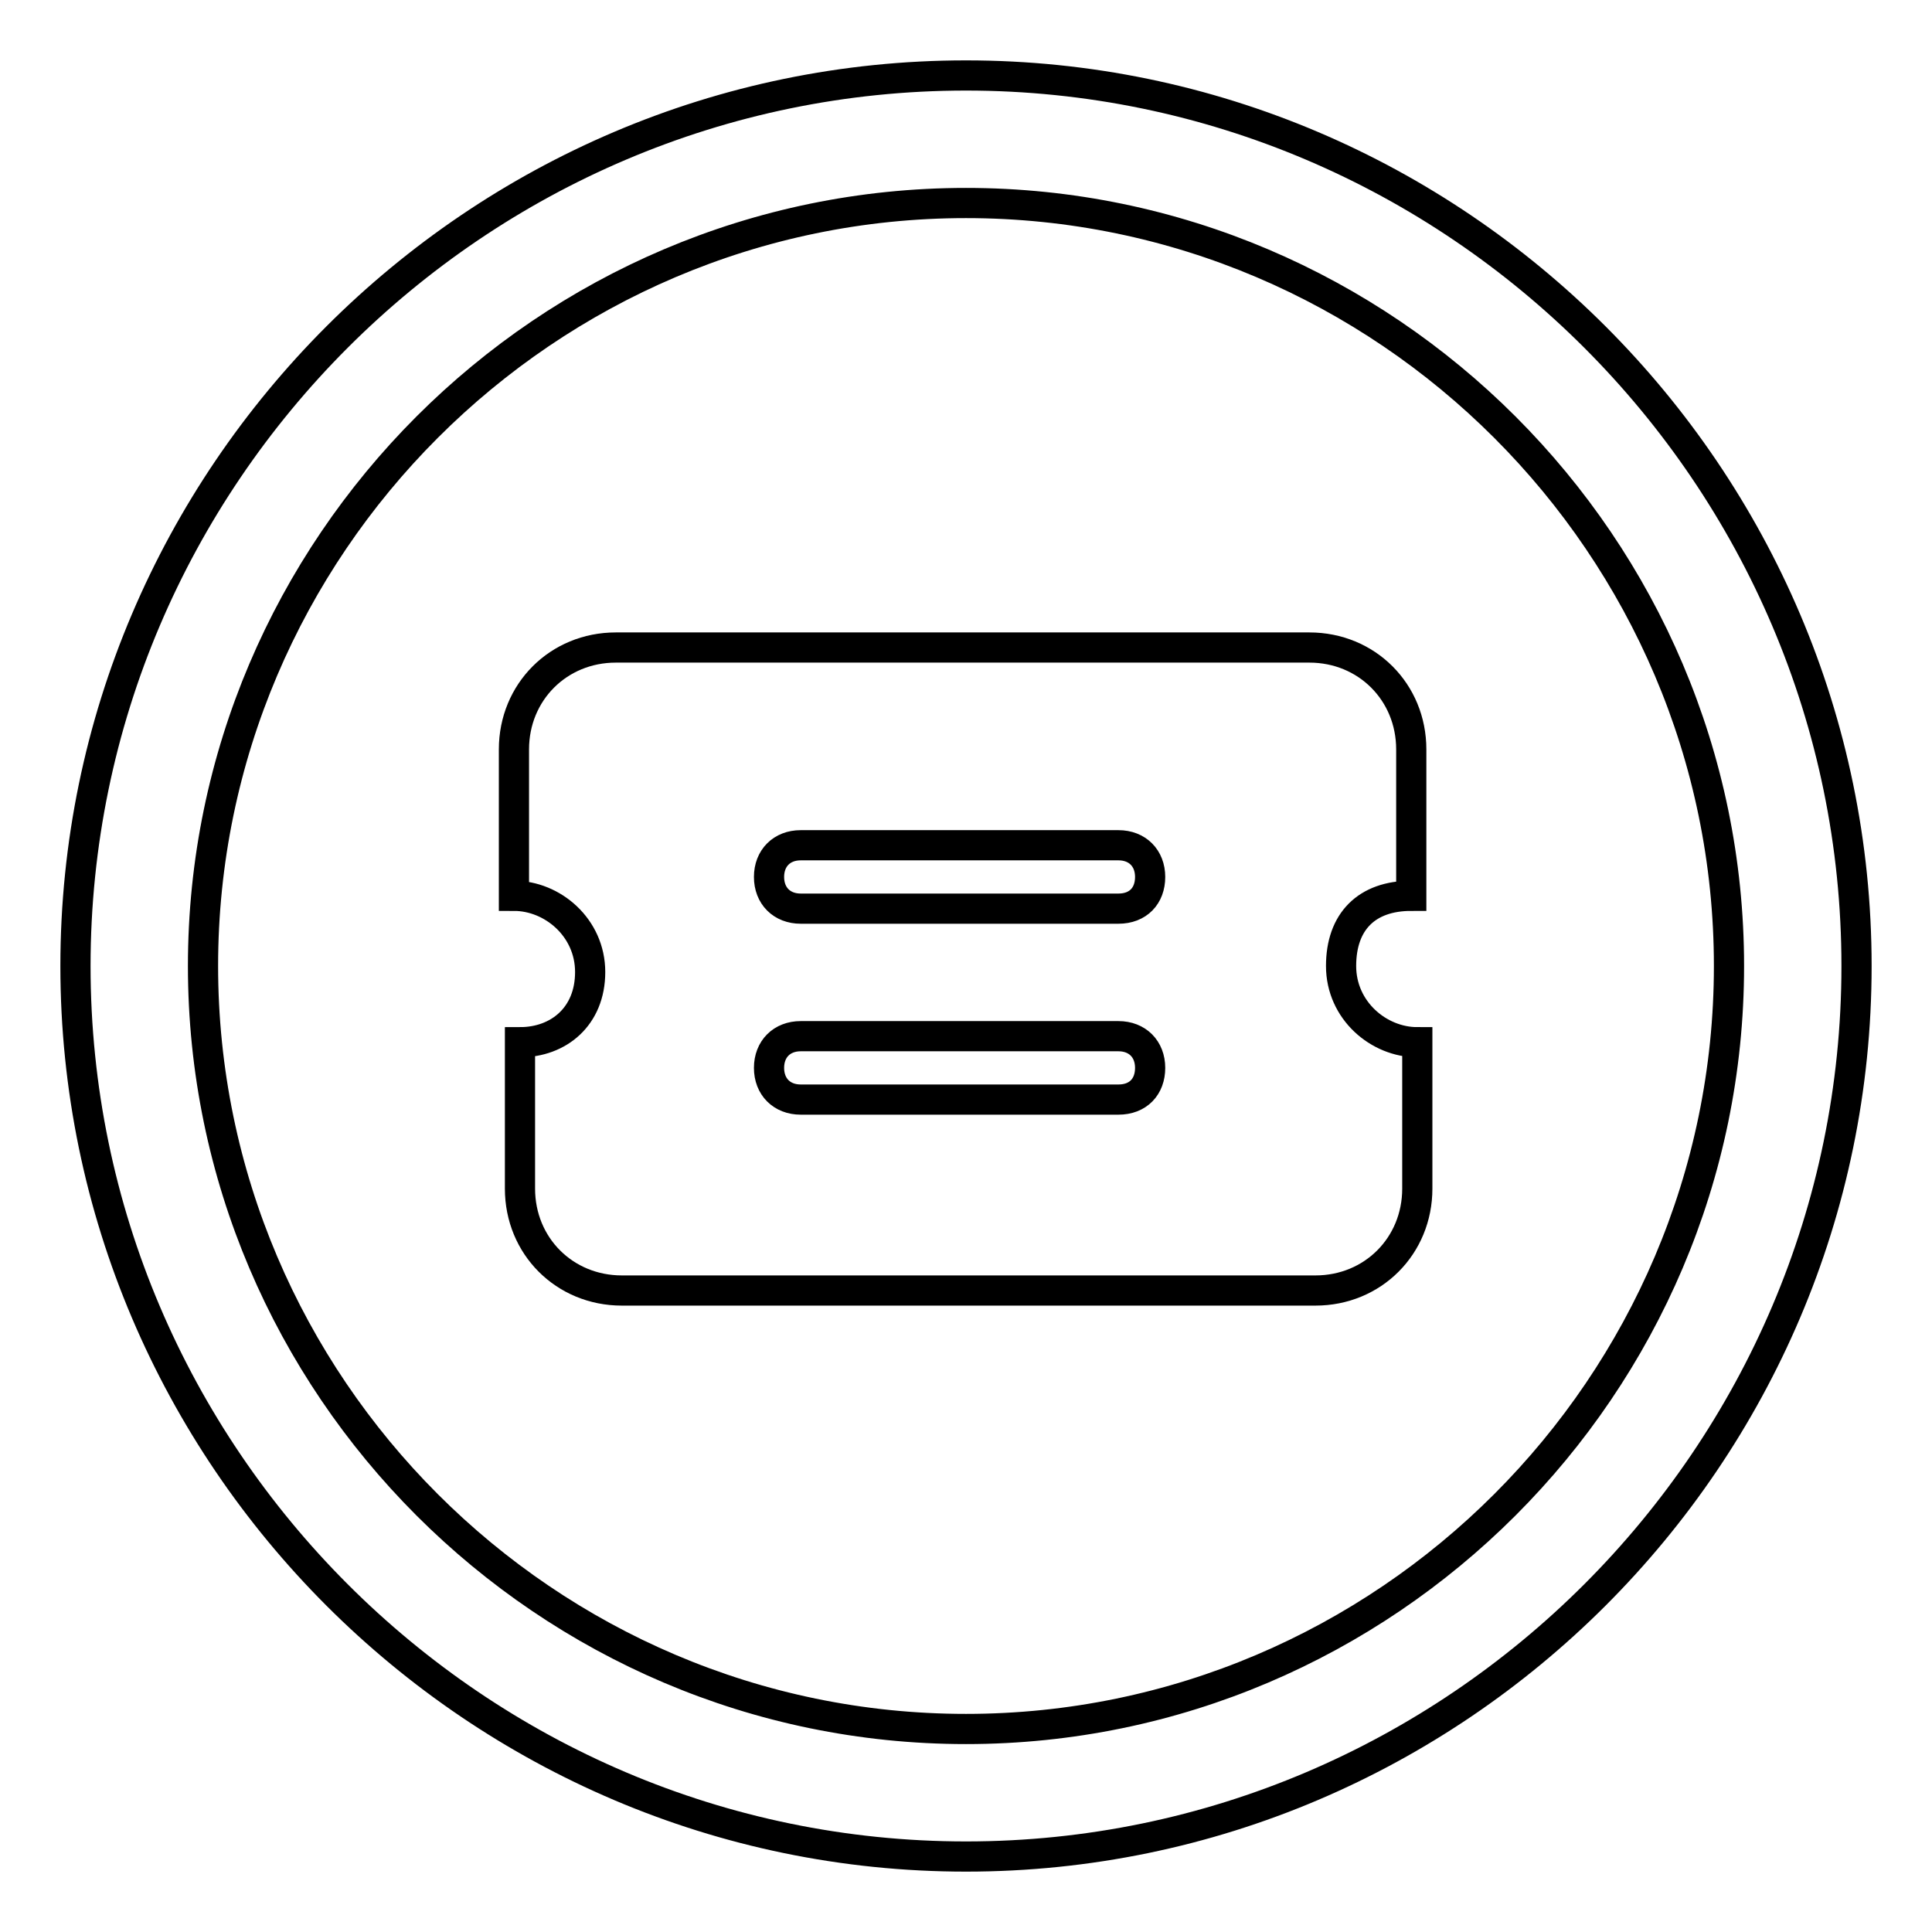
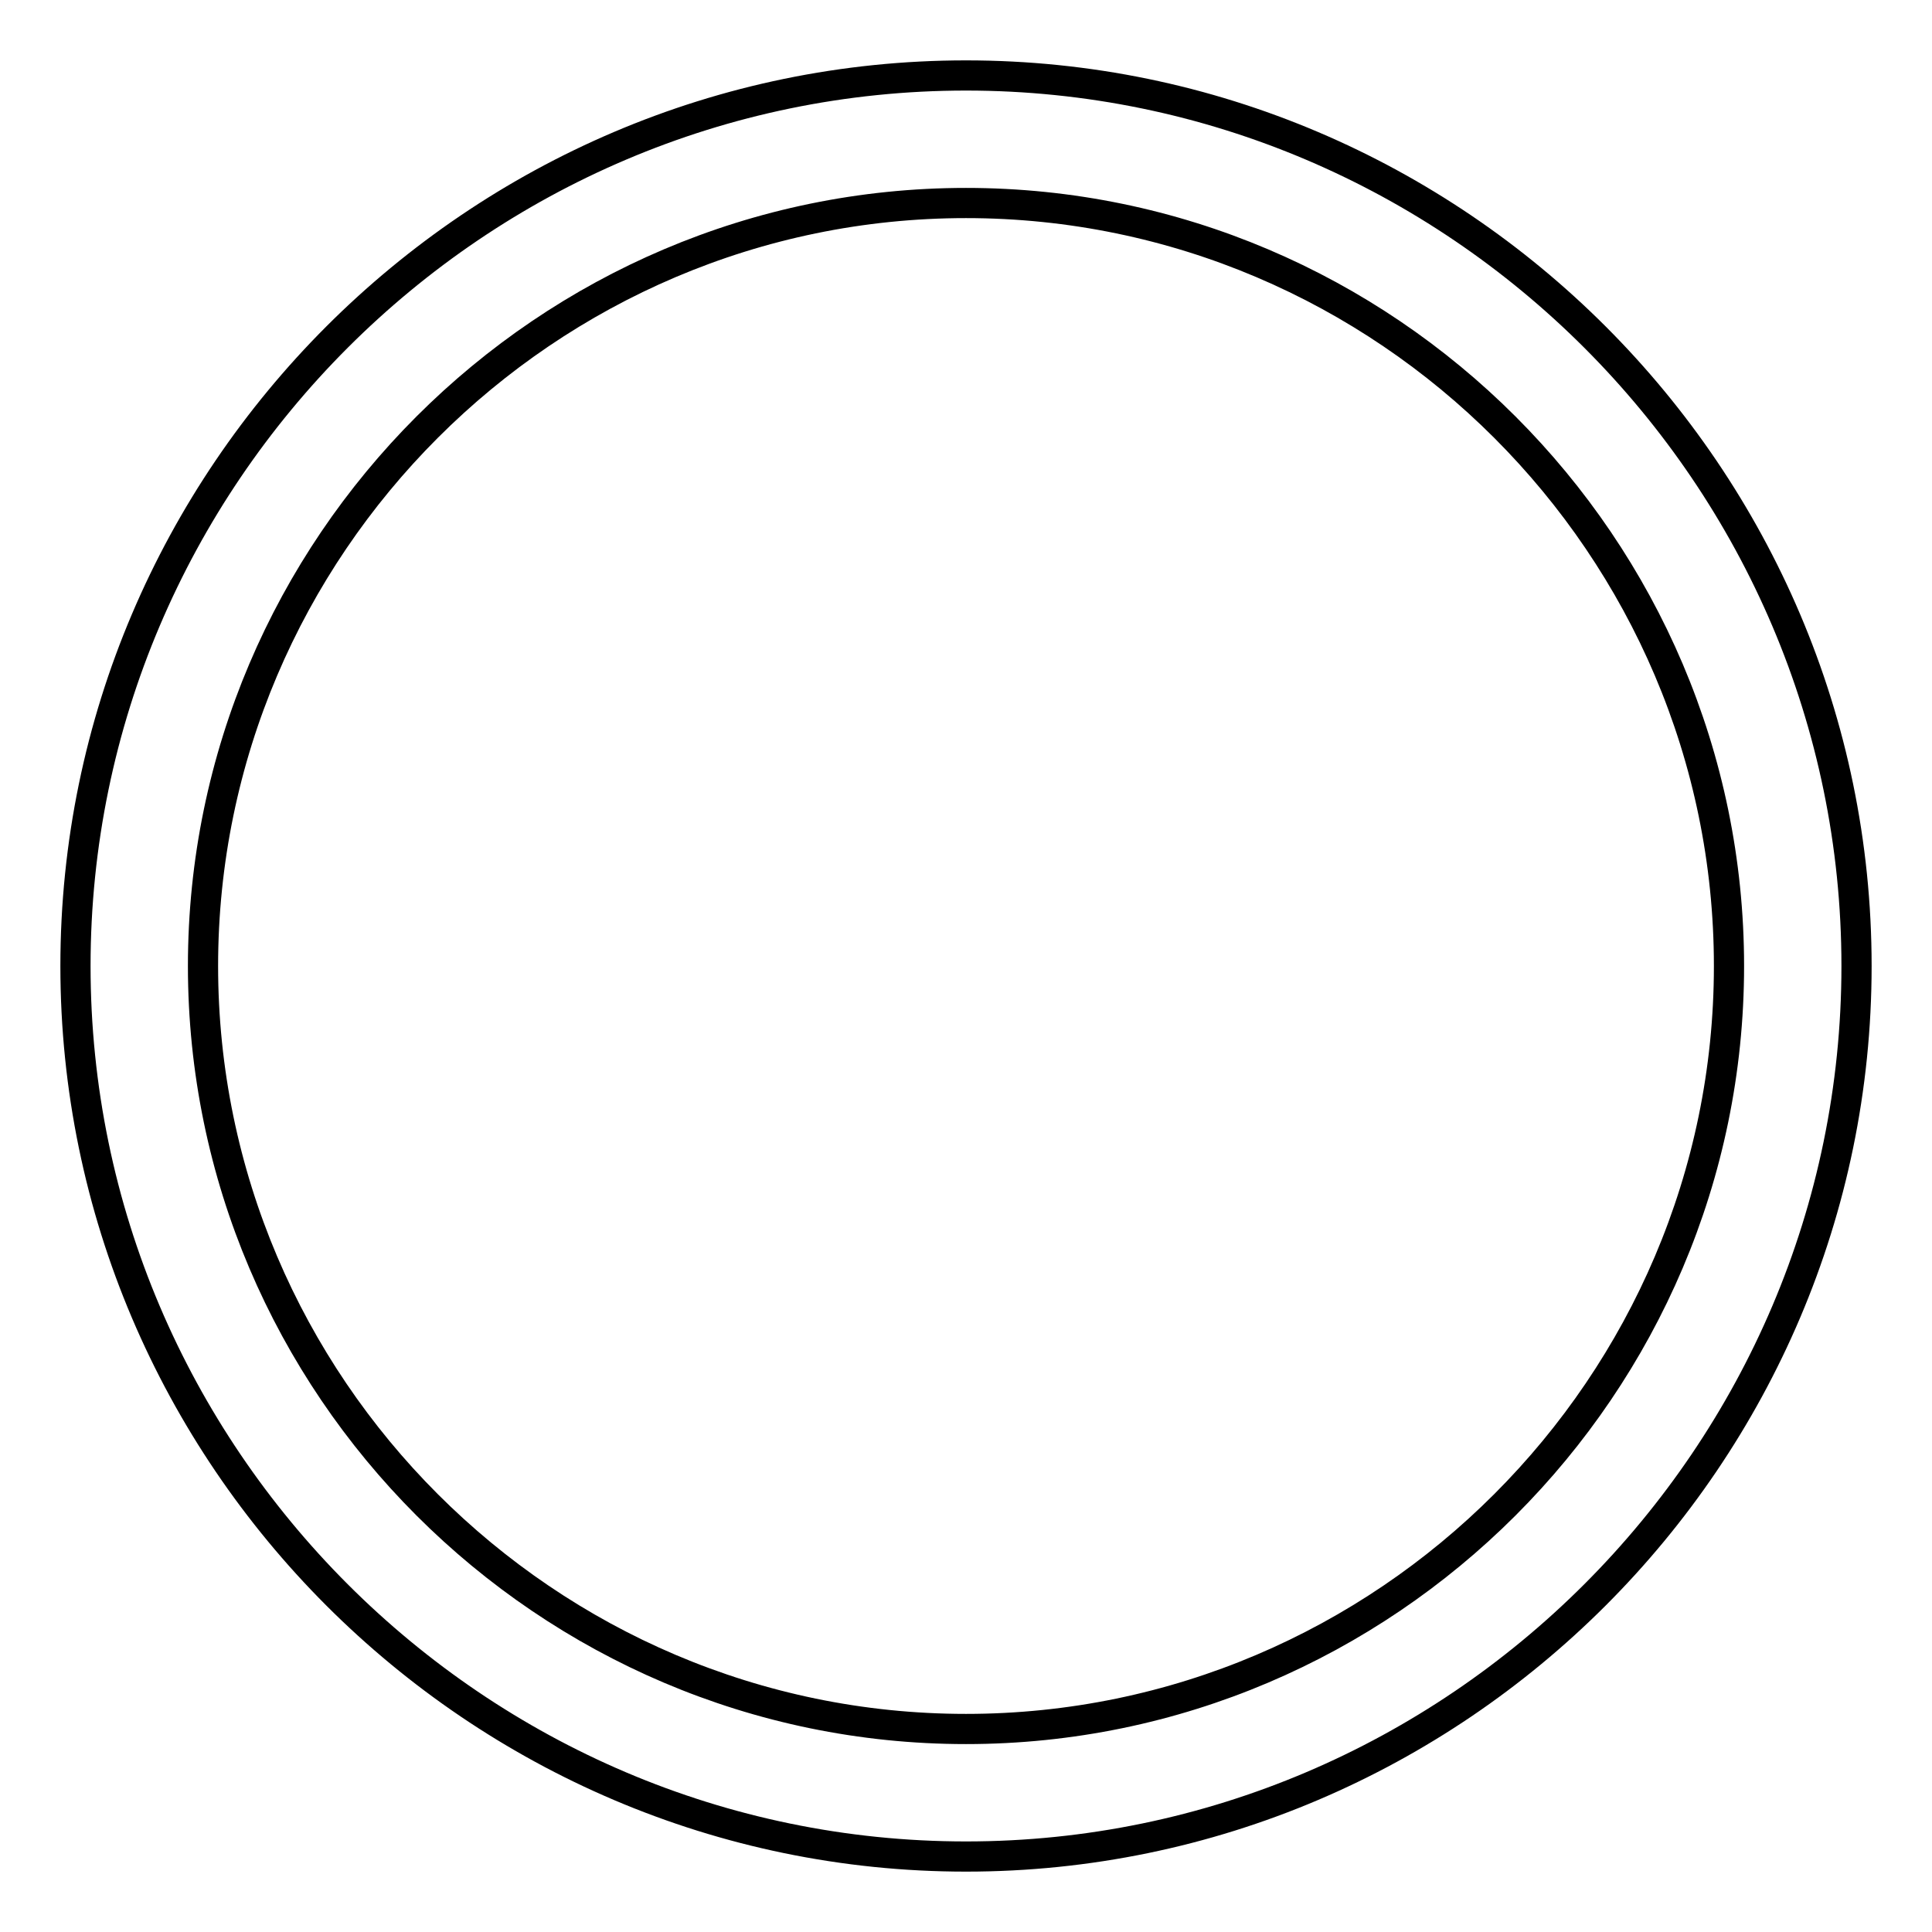
<svg xmlns="http://www.w3.org/2000/svg" version="1.1" x="0px" y="0px" viewBox="0 0 256 256" enable-background="new 0 0 256 256" xml:space="preserve">
  <g>
    <path stroke-width="4" fill-opacity="0" stroke="#000000" d="M128,246c-64.9,0-118-53.1-118-118C10,63.1,63.1,10,128,10c64.9,0,118,53.1,118,118 C246,192.9,192.9,246,128,246z M128,26.9C72.4,26.9,26.9,72.4,26.9,128c0,55.6,45.5,101.1,101.1,101.1 c55.6,0,101.1-45.5,101.1-101.1C229.1,72.4,183.6,26.9,128,26.9z" />
-     <path stroke-width="4" fill-opacity="0" stroke="#000000" d="M187,118.7V99.3c0-7.6-5.9-13.5-13.5-13.5H81.6c-7.6,0-13.5,5.9-13.5,13.5v19.4c5.1,0,10.1,4.2,10.1,10.1 s-4.2,9.3-9.3,9.3v19.4c0,7.6,5.9,13.5,13.5,13.5h91.9c7.6,0,13.5-5.9,13.5-13.5v-19.4c-5.1,0-10.1-4.2-10.1-10.1 C177.7,122.1,181.1,118.7,187,118.7z M148.2,145.7h-42.1c-2.5,0-4.2-1.7-4.2-4.2s1.7-4.2,4.2-4.2h42.1c2.5,0,4.2,1.7,4.2,4.2 S150.8,145.7,148.2,145.7z M148.2,120.4h-42.1c-2.5,0-4.2-1.7-4.2-4.2c0-2.5,1.7-4.2,4.2-4.2h42.1c2.5,0,4.2,1.7,4.2,4.2 C152.4,118.7,150.8,120.4,148.2,120.4z" />
  </g>
</svg>